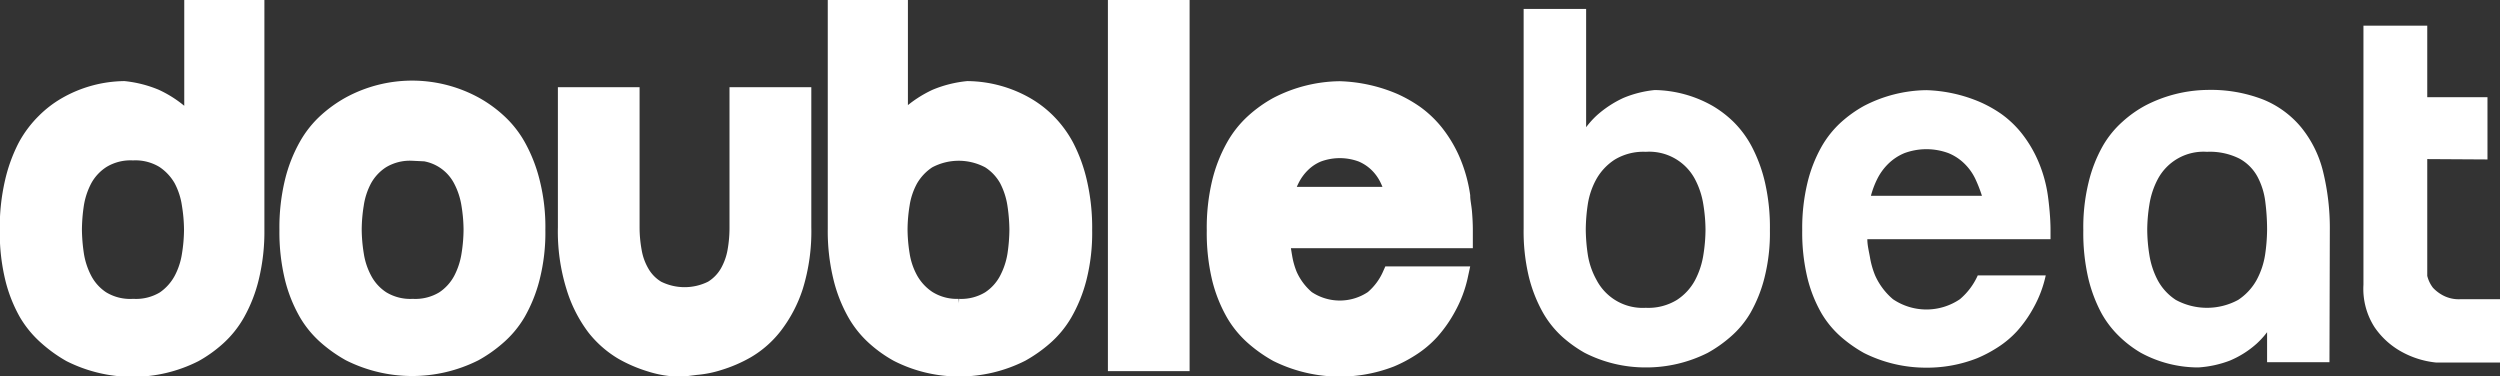
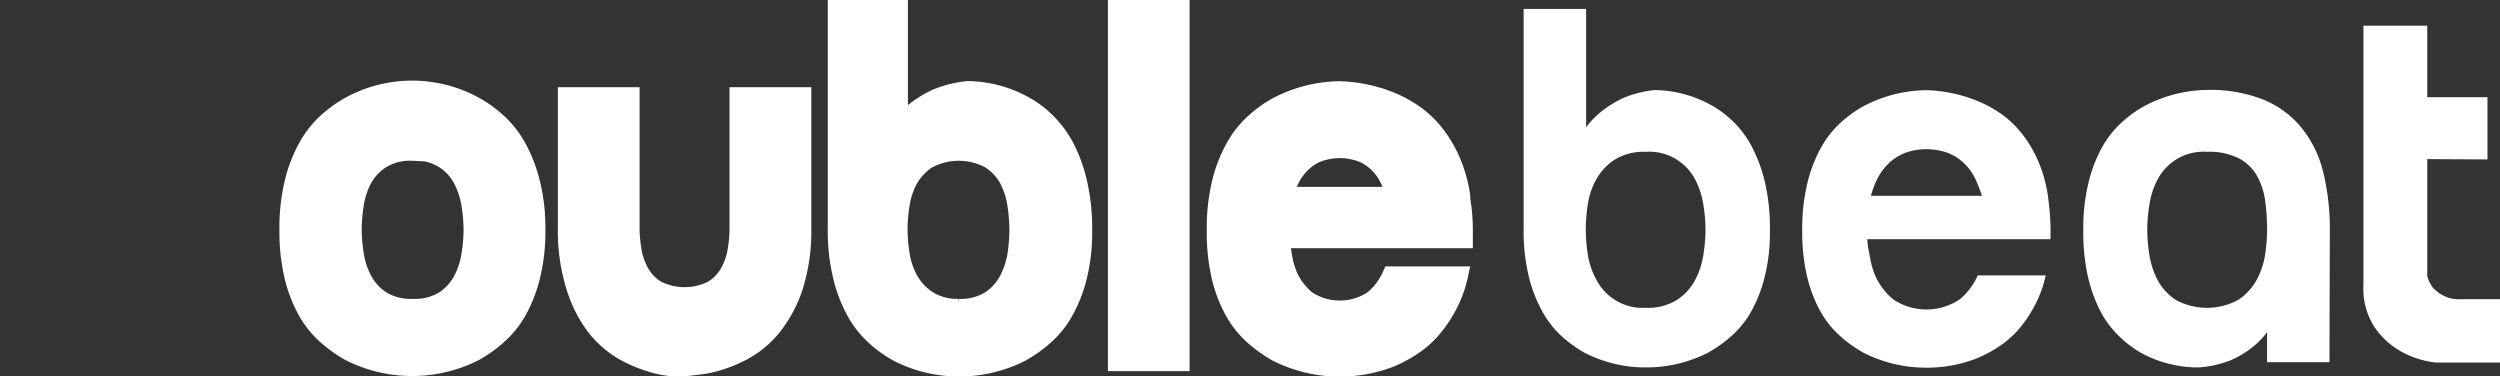
<svg xmlns="http://www.w3.org/2000/svg" viewBox="0 0 209.63 31.56">
  <rect x="0" y="0" width="209.63" height="31.56" fill="#333333" stroke="none" />
  <defs>
    <style>.cls-1,.cls-2{fill:#fff;}.cls-1{stroke:#fff;stroke-miterlimit:10;stroke-width:1.5px;}</style>
  </defs>
  <g id="Layer_2" data-name="Layer 2">
    <g id="Layer_1-2" data-name="Layer 1">
-       <path class="cls-1" d="M16.2,11.24V.75h5.22V19.22a16.3,16.3,0,0,1-.44,4,11.64,11.64,0,0,1-1.16,3,8,8,0,0,1-1.65,2.06,10.35,10.35,0,0,1-1.88,1.34,11.43,11.43,0,0,1-5.14,1.23,11.55,11.55,0,0,1-5.22-1.23A11.27,11.27,0,0,1,4,28.24a8.15,8.15,0,0,1-1.67-2,11.34,11.34,0,0,1-1.16-2.94,16.28,16.28,0,0,1-.44-4,16.85,16.85,0,0,1,.42-4,12.54,12.54,0,0,1,1.09-3A8.78,8.78,0,0,1,3.8,10.23,8.51,8.51,0,0,1,5.58,8.87,10,10,0,0,1,10.4,7.55,9.3,9.3,0,0,1,13,8.21a9,9,0,0,1,2.24,1.47,7.19,7.19,0,0,1,1.88,2.83Zm-5,14.57a4.63,4.63,0,0,0,2.61-.66A4.76,4.76,0,0,0,15.3,23.5,6.57,6.57,0,0,0,16,21.38a13.76,13.76,0,0,0,.18-2.11A13.66,13.66,0,0,0,16,17.16,6.54,6.54,0,0,0,15.3,15a4.82,4.82,0,0,0-1.54-1.64,4.63,4.63,0,0,0-2.61-.66,4.63,4.63,0,0,0-2.61.66A4.54,4.54,0,0,0,7,15a6.77,6.77,0,0,0-.71,2.13,14.92,14.92,0,0,0-.17,2.11,15,15,0,0,0,.17,2.11A6.8,6.8,0,0,0,7,23.5a4.49,4.49,0,0,0,1.51,1.65A4.63,4.63,0,0,0,11.15,25.81Z" />
      <path class="cls-1" d="M24.18,19.27a16.28,16.28,0,0,1,.44-4,11.72,11.72,0,0,1,1.17-3,8.13,8.13,0,0,1,1.66-2.08,10.38,10.38,0,0,1,1.91-1.36,10.9,10.9,0,0,1,10.4,0,10.06,10.06,0,0,1,1.91,1.36,8.16,8.16,0,0,1,1.67,2.08,12.1,12.1,0,0,1,1.18,3,15.3,15.3,0,0,1,.46,4,15.3,15.3,0,0,1-.46,4,11.71,11.71,0,0,1-1.18,2.94,7.94,7.94,0,0,1-1.67,2,10.89,10.89,0,0,1-1.91,1.34,11.61,11.61,0,0,1-10.4,0,11.27,11.27,0,0,1-1.91-1.34,7.91,7.91,0,0,1-1.66-2,11.34,11.34,0,0,1-1.17-2.94A16.28,16.28,0,0,1,24.18,19.27Zm10.4-6.54a4.63,4.63,0,0,0-2.61.66A4.54,4.54,0,0,0,30.46,15a6.51,6.51,0,0,0-.7,2.13,13.66,13.66,0,0,0-.18,2.11,13.76,13.76,0,0,0,.18,2.11,6.54,6.54,0,0,0,.7,2.12A4.49,4.49,0,0,0,32,25.15a4.63,4.63,0,0,0,2.61.66,4.64,4.64,0,0,0,2.62-.66,4.58,4.58,0,0,0,1.51-1.65,6.78,6.78,0,0,0,.7-2.12,13.76,13.76,0,0,0,.18-2.11,13.66,13.66,0,0,0-.18-2.11,6.76,6.76,0,0,0-.7-2.13,4.31,4.31,0,0,0-4.13-2.3Z" />
      <path class="cls-1" d="M57.4,30.81l-.94,0a8.43,8.43,0,0,1-1.91-.38,11.25,11.25,0,0,1-2.33-1,8.34,8.34,0,0,1-2.28-2A10.86,10.86,0,0,1,48.21,24a15.58,15.58,0,0,1-.68-4.94v-11h5.35v11a11.3,11.3,0,0,0,.18,2,5.39,5.39,0,0,0,.66,1.84,3.82,3.82,0,0,0,1.36,1.38,5.19,5.19,0,0,0,4.65,0,3.9,3.9,0,0,0,1.36-1.38,5.61,5.61,0,0,0,.66-1.84,11.27,11.27,0,0,0,.17-2v-11h5.36v11A15.58,15.58,0,0,1,66.6,24a10.87,10.87,0,0,1-1.74,3.31,8.06,8.06,0,0,1-2.28,2,11.19,11.19,0,0,1-2.32,1,8.43,8.43,0,0,1-1.91.38Z" />
      <path class="cls-1" d="M74.39,12.51a7.19,7.19,0,0,1,1.88-2.83,9.14,9.14,0,0,1,2.24-1.47,9.32,9.32,0,0,1,2.63-.66A10.05,10.05,0,0,1,86,8.87a8.51,8.51,0,0,1,1.78,1.36,8.78,8.78,0,0,1,1.54,2.08,12.54,12.54,0,0,1,1.09,3,16.85,16.85,0,0,1,.42,4,15.3,15.3,0,0,1-.46,4,11.71,11.71,0,0,1-1.19,2.94,7.91,7.91,0,0,1-1.66,2,11.27,11.27,0,0,1-1.91,1.34,11.5,11.5,0,0,1-5.18,1.23,11.24,11.24,0,0,1-5.14-1.23,10.35,10.35,0,0,1-1.88-1.34,8,8,0,0,1-1.65-2.06,11.64,11.64,0,0,1-1.16-3,16.3,16.3,0,0,1-.44-4V.75h5.22V11.24Zm6,13.3A4.63,4.63,0,0,0,83,25.15a4.49,4.49,0,0,0,1.51-1.65,6.8,6.8,0,0,0,.71-2.12,15,15,0,0,0,.17-2.11,14.92,14.92,0,0,0-.17-2.11A6.77,6.77,0,0,0,84.52,15,4.54,4.54,0,0,0,83,13.39a5.49,5.49,0,0,0-5.22,0A4.82,4.82,0,0,0,76.25,15a6.32,6.32,0,0,0-.72,2.13,13.66,13.66,0,0,0-.18,2.11,13.76,13.76,0,0,0,.18,2.11,6.34,6.34,0,0,0,.72,2.12,4.76,4.76,0,0,0,1.54,1.65A4.63,4.63,0,0,0,80.4,25.81Z" />
      <path class="cls-1" d="M99,.75V30.37H93.65V.75Z" />
      <path class="cls-1" d="M122.53,16.42c0,.43.11.89.15,1.36s.07,1,.07,1.49v.79H107.39c.06.5.13,1,.22,1.51a7.06,7.06,0,0,0,.43,1.52,5.59,5.59,0,0,0,1.5,2,5,5,0,0,0,5.61,0,5.59,5.59,0,0,0,1.5-2h5.7a9.76,9.76,0,0,1-1,2.67,10.4,10.4,0,0,1-1.4,2,8.18,8.18,0,0,1-1.65,1.38,10.87,10.87,0,0,1-1.71.9,11.78,11.78,0,0,1-9.48-.44,11.27,11.27,0,0,1-1.91-1.34,7.91,7.91,0,0,1-1.66-2,11.34,11.34,0,0,1-1.17-2.94,16.31,16.31,0,0,1-.43-4,16.31,16.31,0,0,1,.43-4,11.72,11.72,0,0,1,1.17-3,8.13,8.13,0,0,1,1.66-2.08,10.38,10.38,0,0,1,1.91-1.36,11.6,11.6,0,0,1,5.23-1.32,12.47,12.47,0,0,1,4.52,1,10.91,10.91,0,0,1,1.77,1,8.54,8.54,0,0,1,1.67,1.58,10.34,10.34,0,0,1,1.36,2.24A11.74,11.74,0,0,1,122.53,16.42Zm-5.53,0a11.72,11.72,0,0,0-.55-1.41,4.46,4.46,0,0,0-.9-1.27,4.25,4.25,0,0,0-1.36-.9,5.32,5.32,0,0,0-3.69,0,4.14,4.14,0,0,0-1.36.9,4.74,4.74,0,0,0-.92,1.27,7.36,7.36,0,0,0-.53,1.41Z" />
      <path class="cls-2" d="M132,12.51a7.31,7.31,0,0,1,1.89-2.83,9,9,0,0,1,2.24-1.47,9.15,9.15,0,0,1,2.63-.66,10.12,10.12,0,0,1,4.83,1.32,9.06,9.06,0,0,1,1.78,1.36,8.5,8.5,0,0,1,1.53,2.08,12.53,12.53,0,0,1,1.1,3,16.88,16.88,0,0,1,.41,4,15.3,15.3,0,0,1-.46,4,11.71,11.71,0,0,1-1.18,2.94,7.94,7.94,0,0,1-1.67,2,10.89,10.89,0,0,1-1.91,1.34A11.44,11.44,0,0,1,138,30.81a11.17,11.17,0,0,1-5.13-1.23A10.76,10.76,0,0,1,131,28.24a8.22,8.22,0,0,1-1.64-2.06,12,12,0,0,1-1.17-3,16.34,16.34,0,0,1-.43-4V.75H133V11.24Zm6,13.3a4.59,4.59,0,0,0,2.61-.66,4.52,4.52,0,0,0,1.52-1.65,6.78,6.78,0,0,0,.7-2.12,13.76,13.76,0,0,0,.18-2.11,13.66,13.66,0,0,0-.18-2.11,6.76,6.76,0,0,0-.7-2.13,4.34,4.34,0,0,0-4.13-2.3,4.63,4.63,0,0,0-2.61.66A4.69,4.69,0,0,0,133.87,15a6.33,6.33,0,0,0-.73,2.13,14.92,14.92,0,0,0-.17,2.11,15,15,0,0,0,.17,2.11,6.36,6.36,0,0,0,.73,2.12A4.36,4.36,0,0,0,138,25.81Z" />
      <path class="cls-2" d="M171.72,16.42c.06.43.11.89.15,1.36s.07,1,.07,1.49v.79H156.58c0,.5.13,1,.22,1.51a7.06,7.06,0,0,0,.43,1.52,5.59,5.59,0,0,0,1.5,2,5,5,0,0,0,5.61,0,5.59,5.59,0,0,0,1.5-2h5.7a9.76,9.76,0,0,1-1,2.67,10.4,10.4,0,0,1-1.4,2,8.18,8.18,0,0,1-1.65,1.38,10.87,10.87,0,0,1-1.71.9,11.46,11.46,0,0,1-4.25.79,11.59,11.59,0,0,1-5.23-1.23,11.27,11.27,0,0,1-1.91-1.34,8.12,8.12,0,0,1-1.66-2,11.34,11.34,0,0,1-1.17-2.94,16.28,16.28,0,0,1-.44-4,16.28,16.28,0,0,1,.44-4,11.72,11.72,0,0,1,1.17-3,8.35,8.35,0,0,1,1.66-2.08,10.38,10.38,0,0,1,1.91-1.36,11.63,11.63,0,0,1,5.23-1.32,12.37,12.37,0,0,1,4.51,1,10.58,10.58,0,0,1,1.78,1,8.54,8.54,0,0,1,1.67,1.58,10.34,10.34,0,0,1,1.36,2.24A11.35,11.35,0,0,1,171.72,16.42Zm-5.53,0a11.72,11.72,0,0,0-.55-1.41,4.46,4.46,0,0,0-.9-1.27,4.14,4.14,0,0,0-1.36-.9,5.32,5.32,0,0,0-3.69,0,4.25,4.25,0,0,0-1.36.9,4.74,4.74,0,0,0-.92,1.27,7.36,7.36,0,0,0-.53,1.41Z" />
      <path class="cls-2" d="M195.33,30.37H190.1V27.3l1-1.27a7.11,7.11,0,0,1-1.89,2.8,8,8,0,0,1-2.24,1.41,9,9,0,0,1-2.63.57,10.06,10.06,0,0,1-4.83-1.23,9.38,9.38,0,0,1-1.77-1.34,8.27,8.27,0,0,1-1.54-2,12.12,12.12,0,0,1-1.1-2.94,16.88,16.88,0,0,1-.41-4,15.8,15.8,0,0,1,.44-4,11.72,11.72,0,0,1,1.16-3,8.16,8.16,0,0,1,1.67-2.08,9.75,9.75,0,0,1,1.91-1.36,11.59,11.59,0,0,1,5.22-1.32,12.12,12.12,0,0,1,4.69.81,8.08,8.08,0,0,1,3.18,2.33,9.41,9.41,0,0,1,1.83,3.69,19.88,19.88,0,0,1,.57,4.93ZM185.06,12.73a4.34,4.34,0,0,0-4.13,2.3,6.76,6.76,0,0,0-.7,2.13,13.66,13.66,0,0,0-.18,2.11,13.76,13.76,0,0,0,.18,2.11,6.78,6.78,0,0,0,.7,2.12,4.52,4.52,0,0,0,1.52,1.65,5.49,5.49,0,0,0,5.22,0,4.76,4.76,0,0,0,1.54-1.65,6.57,6.57,0,0,0,.72-2.12,15,15,0,0,0,.17-2.11,18.42,18.42,0,0,0-.15-2.35,6,6,0,0,0-.66-2.11,3.78,3.78,0,0,0-1.51-1.51A5.53,5.53,0,0,0,185.06,12.73Z" />
      <path class="cls-2" d="M203.53,13.34v9.79a2.67,2.67,0,0,0,.48,1,3.22,3.22,0,0,0,.86.65,2.82,2.82,0,0,0,1.42.31h3.34v5.31h-5.35a7.54,7.54,0,0,1-3.07-1,6.59,6.59,0,0,1-2.09-1.95,5.94,5.94,0,0,1-.94-3.57V2.15h5.35v6h5.05v5.22Z" />
    </g>
  </g>
</svg>